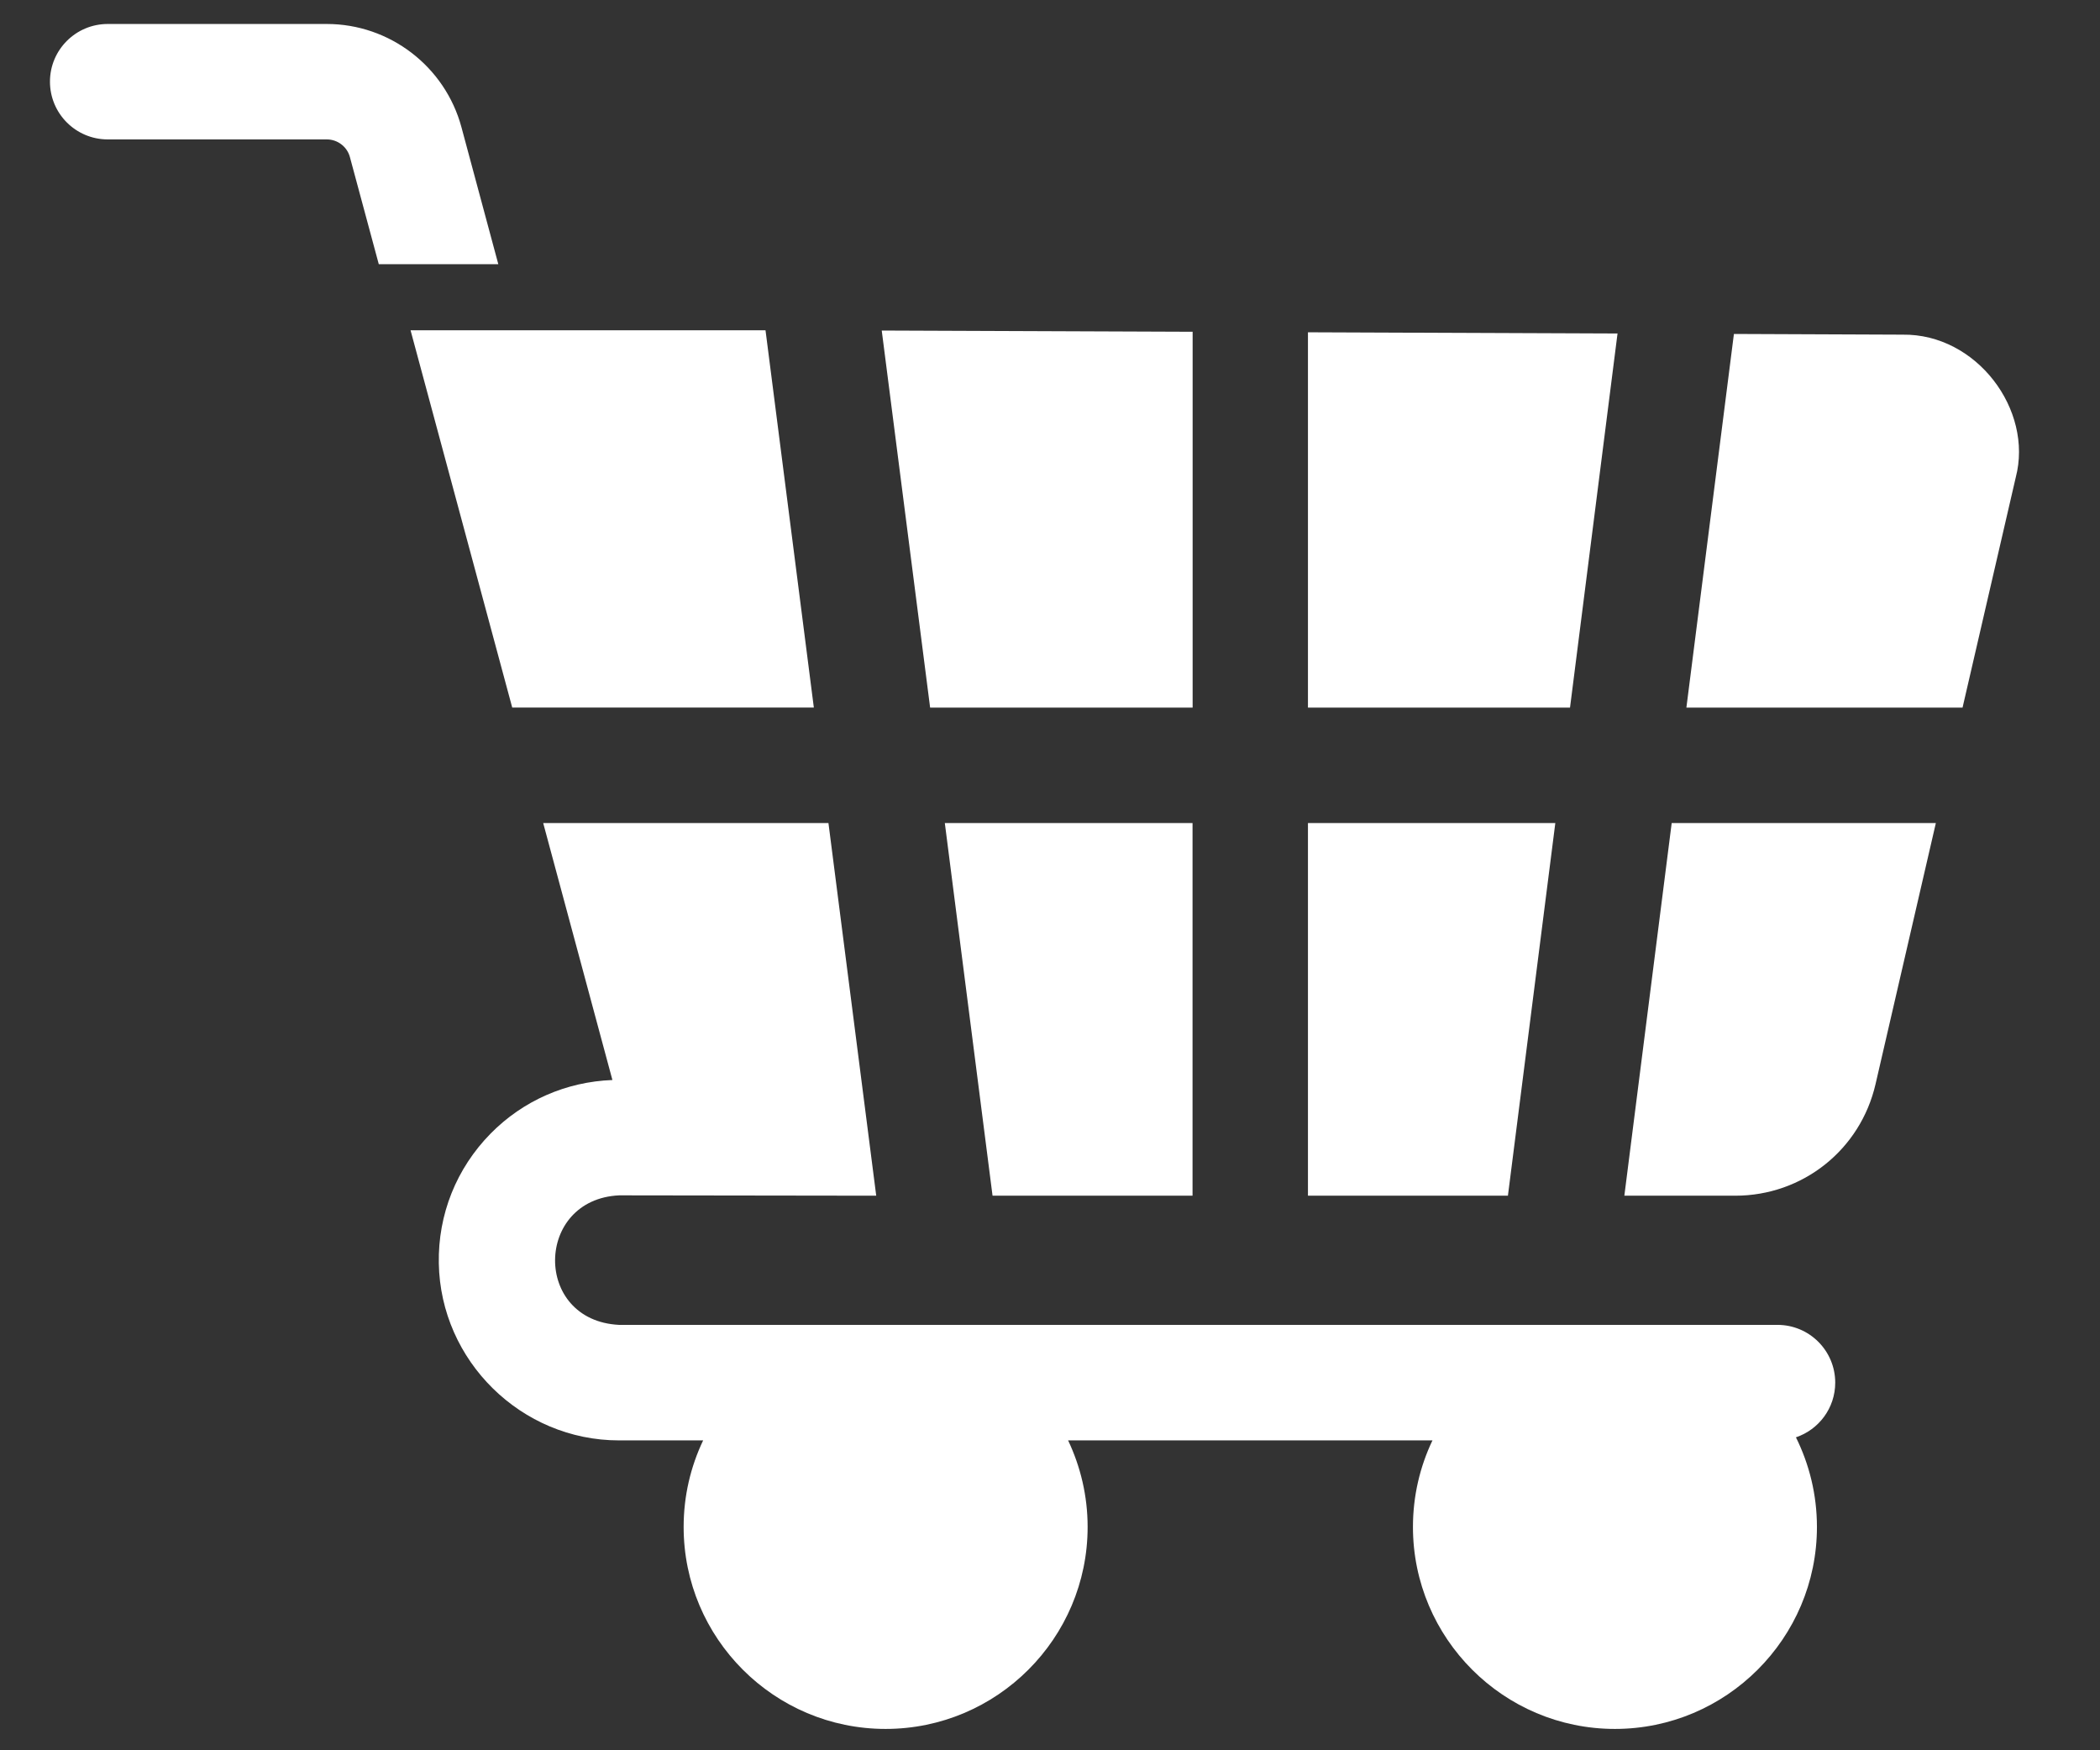
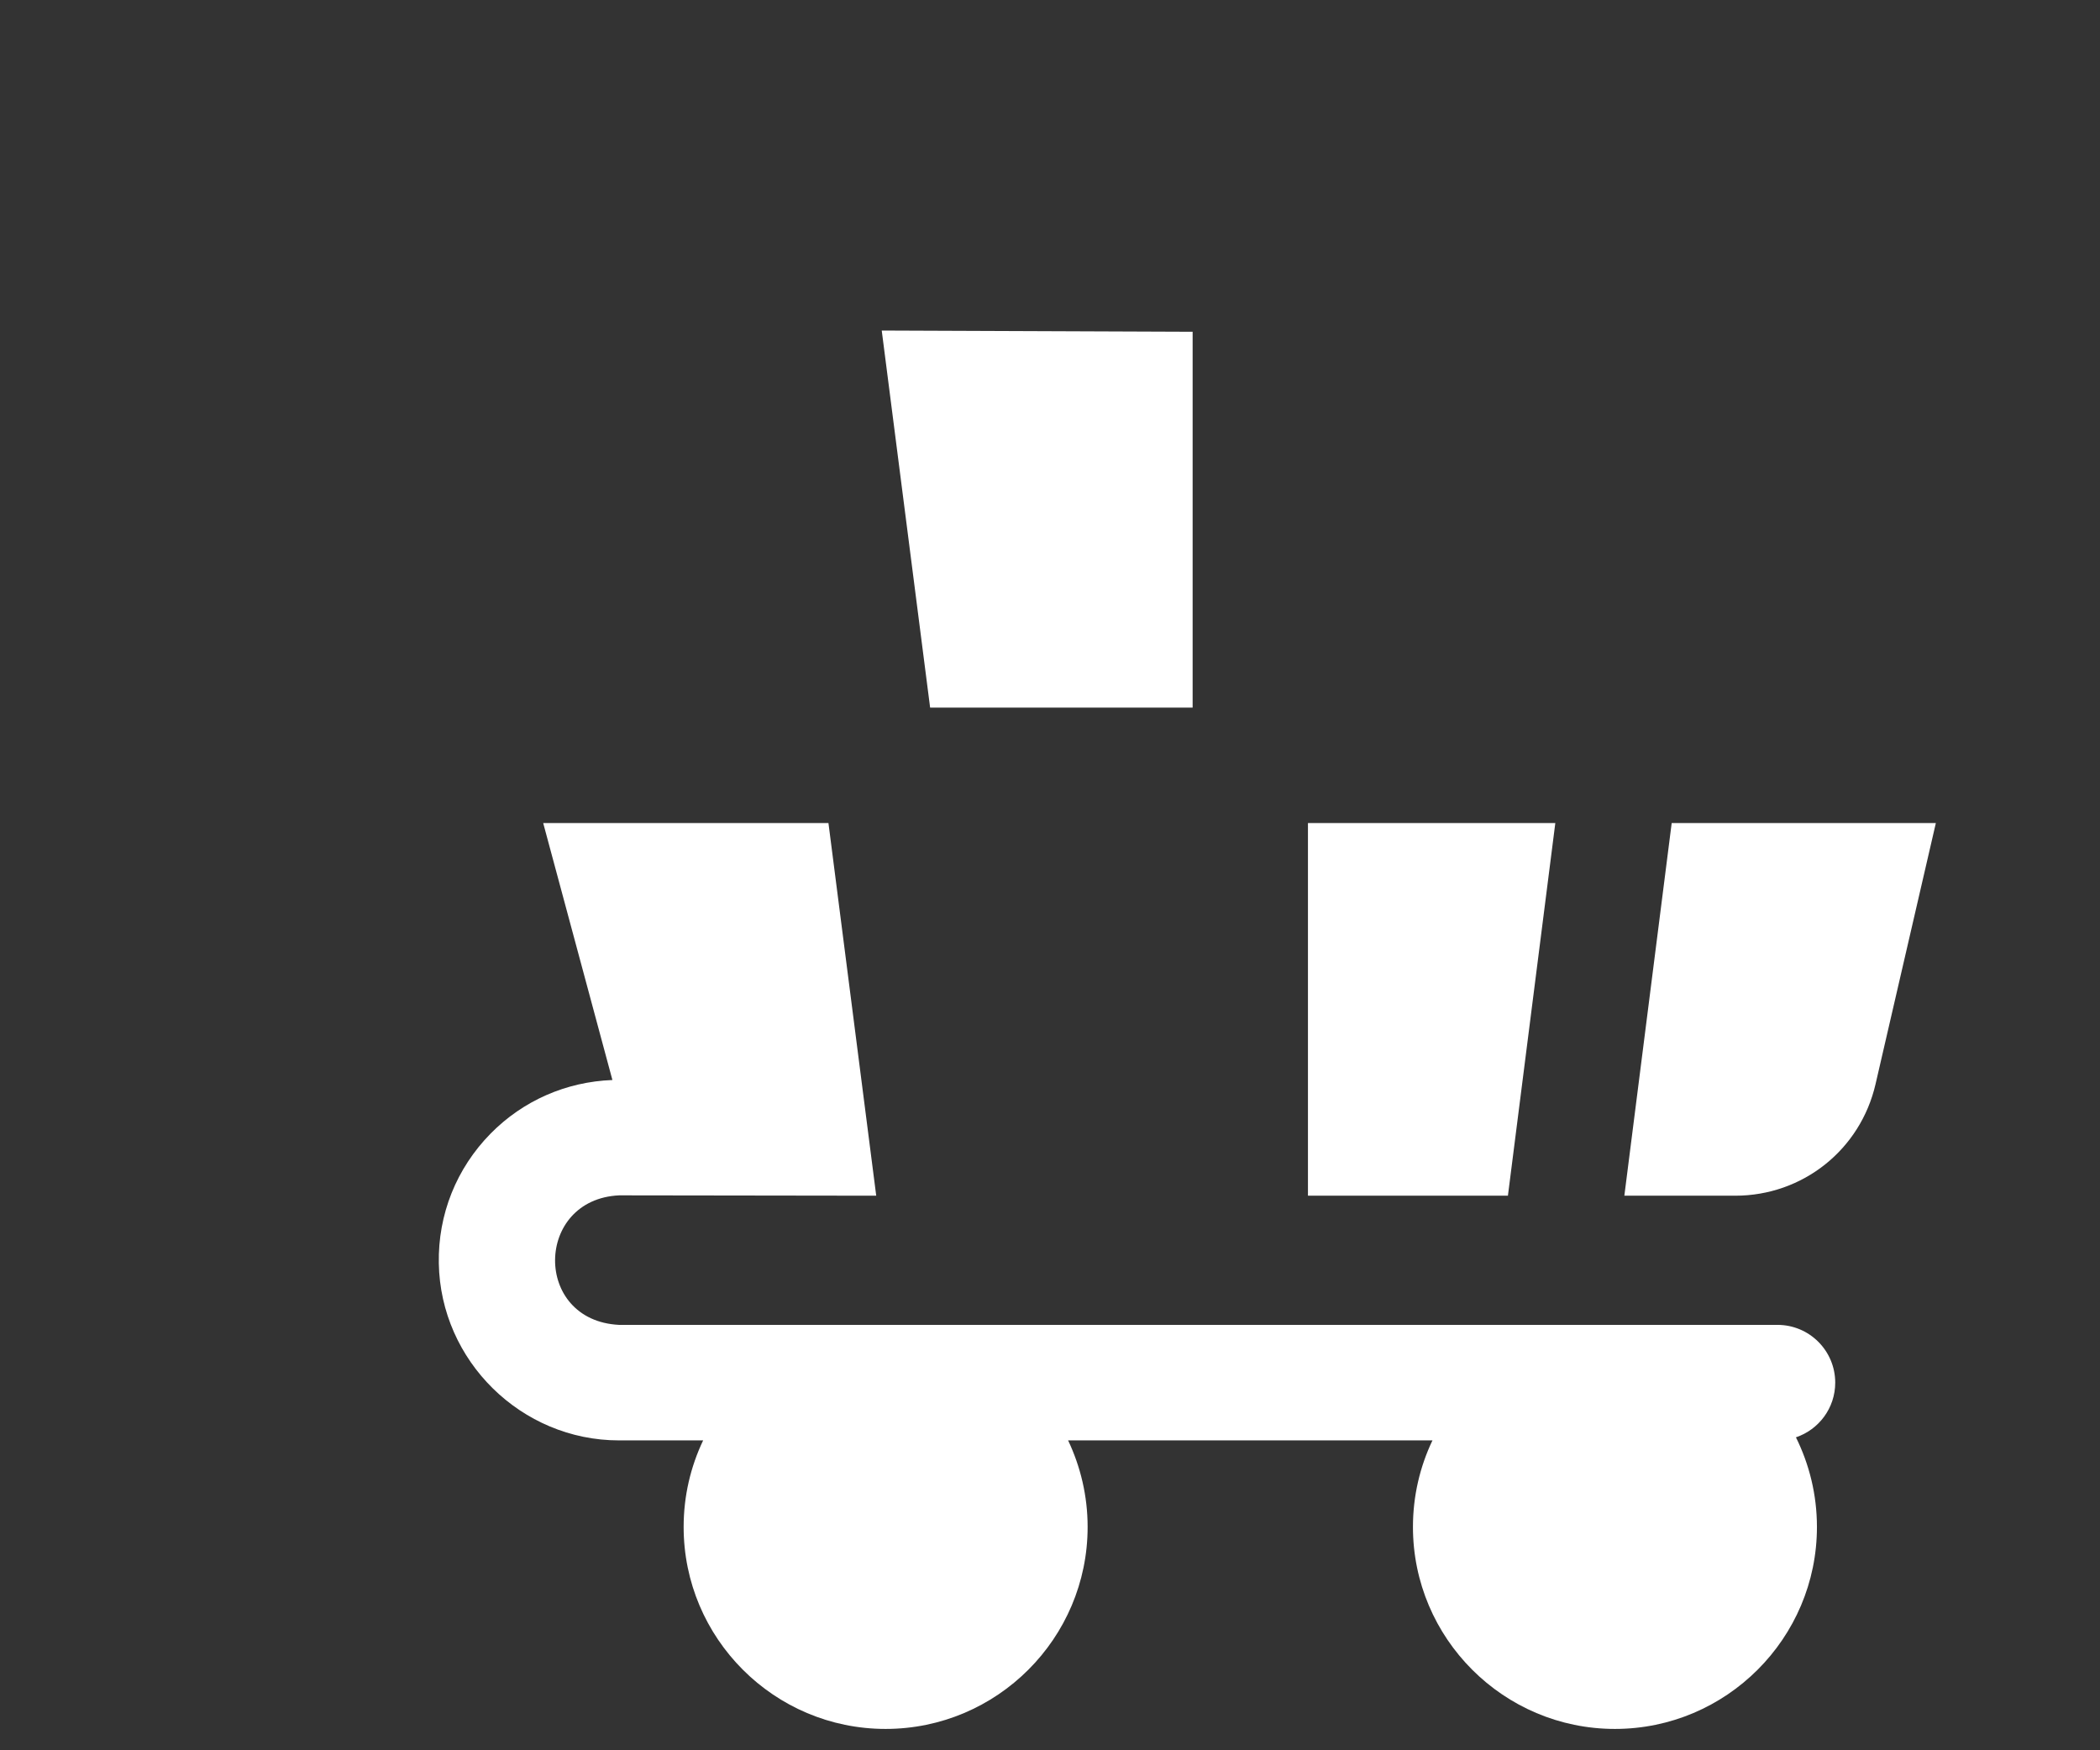
<svg xmlns="http://www.w3.org/2000/svg" width="24" height="20" viewBox="0 0 24 20" fill="none">
  <rect x="0" y="0" width="24" height="20" fill="#333333" stroke="none" />
-   <path d="M13.629 9.405H10.798L11.343 13.66C11.343 13.661 11.343 13.662 11.344 13.663H13.629V9.405H13.629Z" fill="white" />
  <path d="M17.775 9.405H14.948V13.663H17.234C17.234 13.662 17.234 13.66 17.234 13.658L17.775 9.405Z" fill="white" />
-   <path d="M19.816 3.817L19.273 8.086H22.429L23.037 5.456C23.24 4.683 22.589 3.812 21.744 3.824L19.816 3.816C19.816 3.817 19.816 3.817 19.816 3.817Z" fill="white" />
  <path d="M13.63 3.791L10.077 3.777L10.63 8.086H13.63V3.791Z" fill="white" />
  <path d="M19.105 9.405L18.564 13.663H19.831C20.602 13.663 21.262 13.138 21.435 12.387L22.124 9.405H19.105Z" fill="white" />
  <path d="M10.014 13.663L9.468 9.405H6.208L6.999 12.341C6.472 12.361 5.98 12.575 5.607 12.953C5.216 13.351 5.005 13.877 5.015 14.435C5.034 15.551 5.958 16.459 7.074 16.459H8.036C7.893 16.759 7.813 17.094 7.813 17.448C7.813 18.721 8.848 19.756 10.121 19.756C11.394 19.756 12.43 18.721 12.43 17.448C12.43 17.094 12.349 16.759 12.207 16.459H16.371C16.228 16.759 16.148 17.094 16.148 17.448C16.148 18.721 17.184 19.756 18.456 19.756C19.729 19.756 20.765 18.72 20.765 17.448C20.765 17.08 20.678 16.733 20.525 16.424C20.786 16.336 20.974 16.09 20.974 15.799C20.974 15.435 20.679 15.139 20.314 15.139C17.122 15.139 10.229 15.139 7.074 15.139C6.09 15.089 6.11 13.704 7.076 13.659L10.014 13.663Z" fill="white" />
-   <path d="M14.948 3.797V8.086H17.943L18.486 3.811L14.948 3.797Z" fill="white" />
-   <path d="M3.999 1.795L4.329 3.019H5.695L5.273 1.451C5.085 0.758 4.452 0.274 3.735 0.274H1.231C0.867 0.274 0.571 0.569 0.571 0.933C0.571 1.298 0.867 1.593 1.231 1.593H3.735C3.858 1.593 3.967 1.676 3.999 1.795Z" fill="white" />
-   <path d="M8.749 3.776C8.749 3.775 8.748 3.775 8.748 3.774H4.692C4.845 4.341 5.685 7.458 5.854 8.085H9.301L8.749 3.776Z" fill="white" />
</svg>